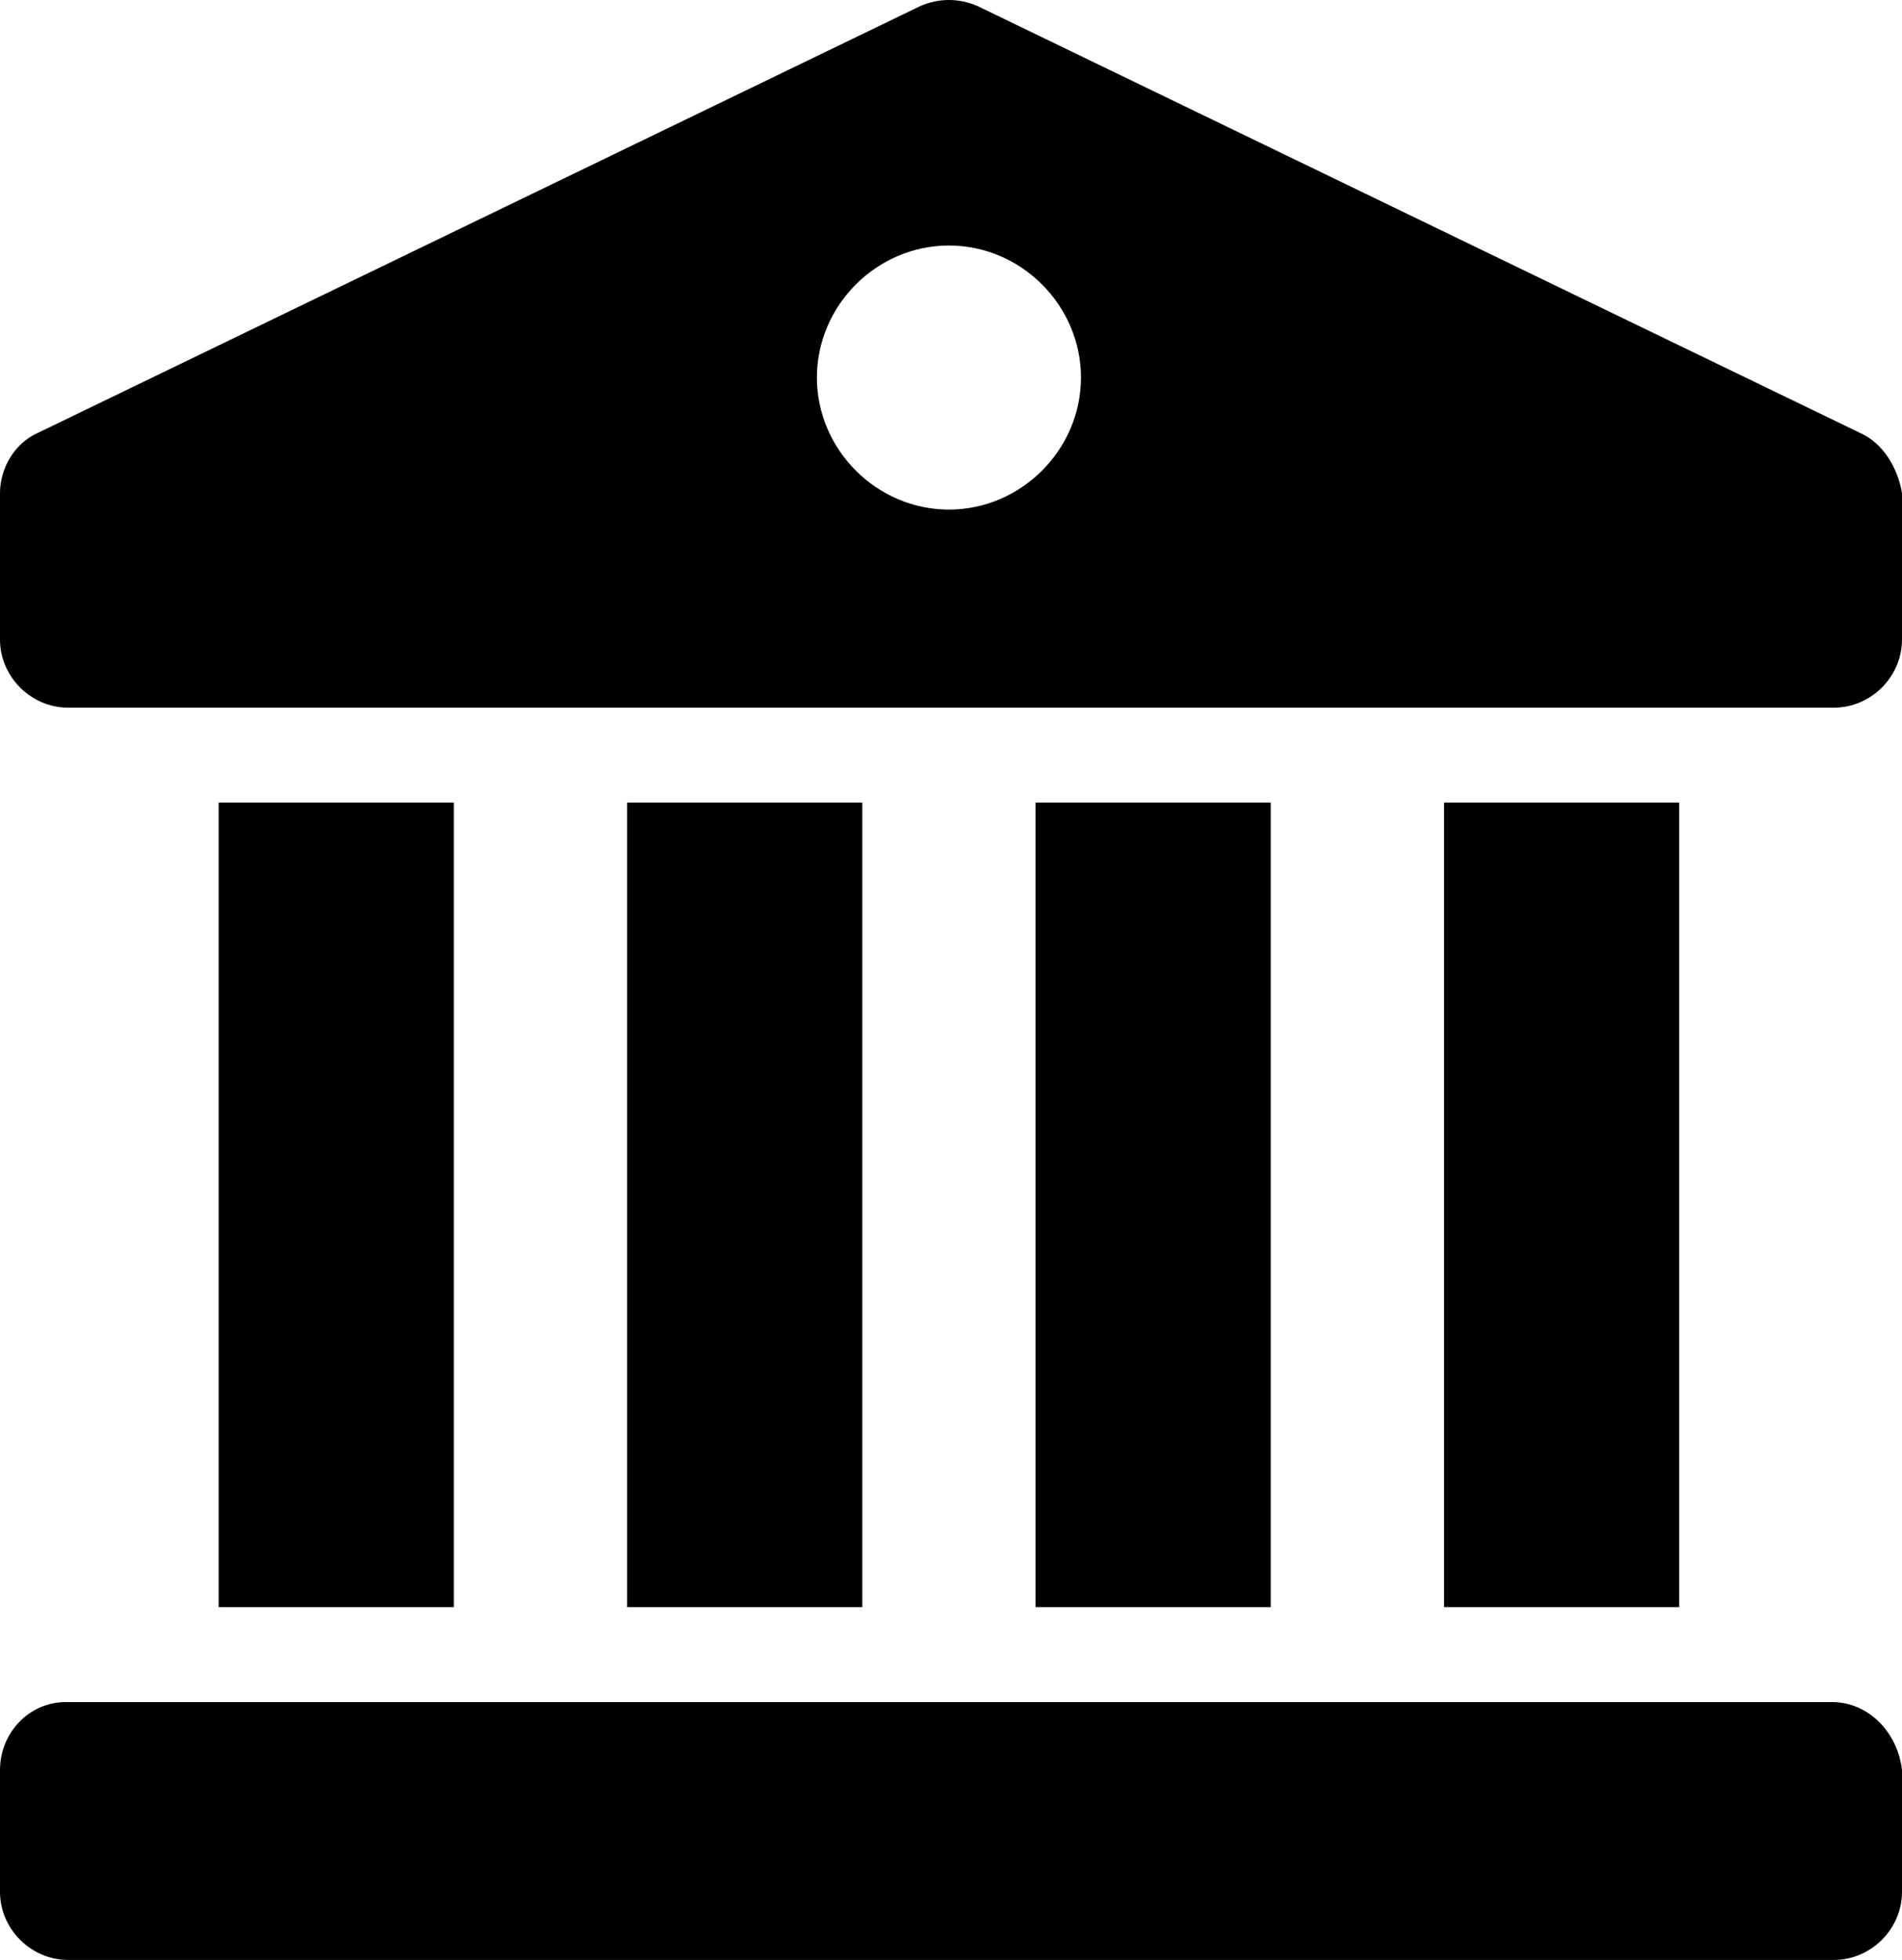
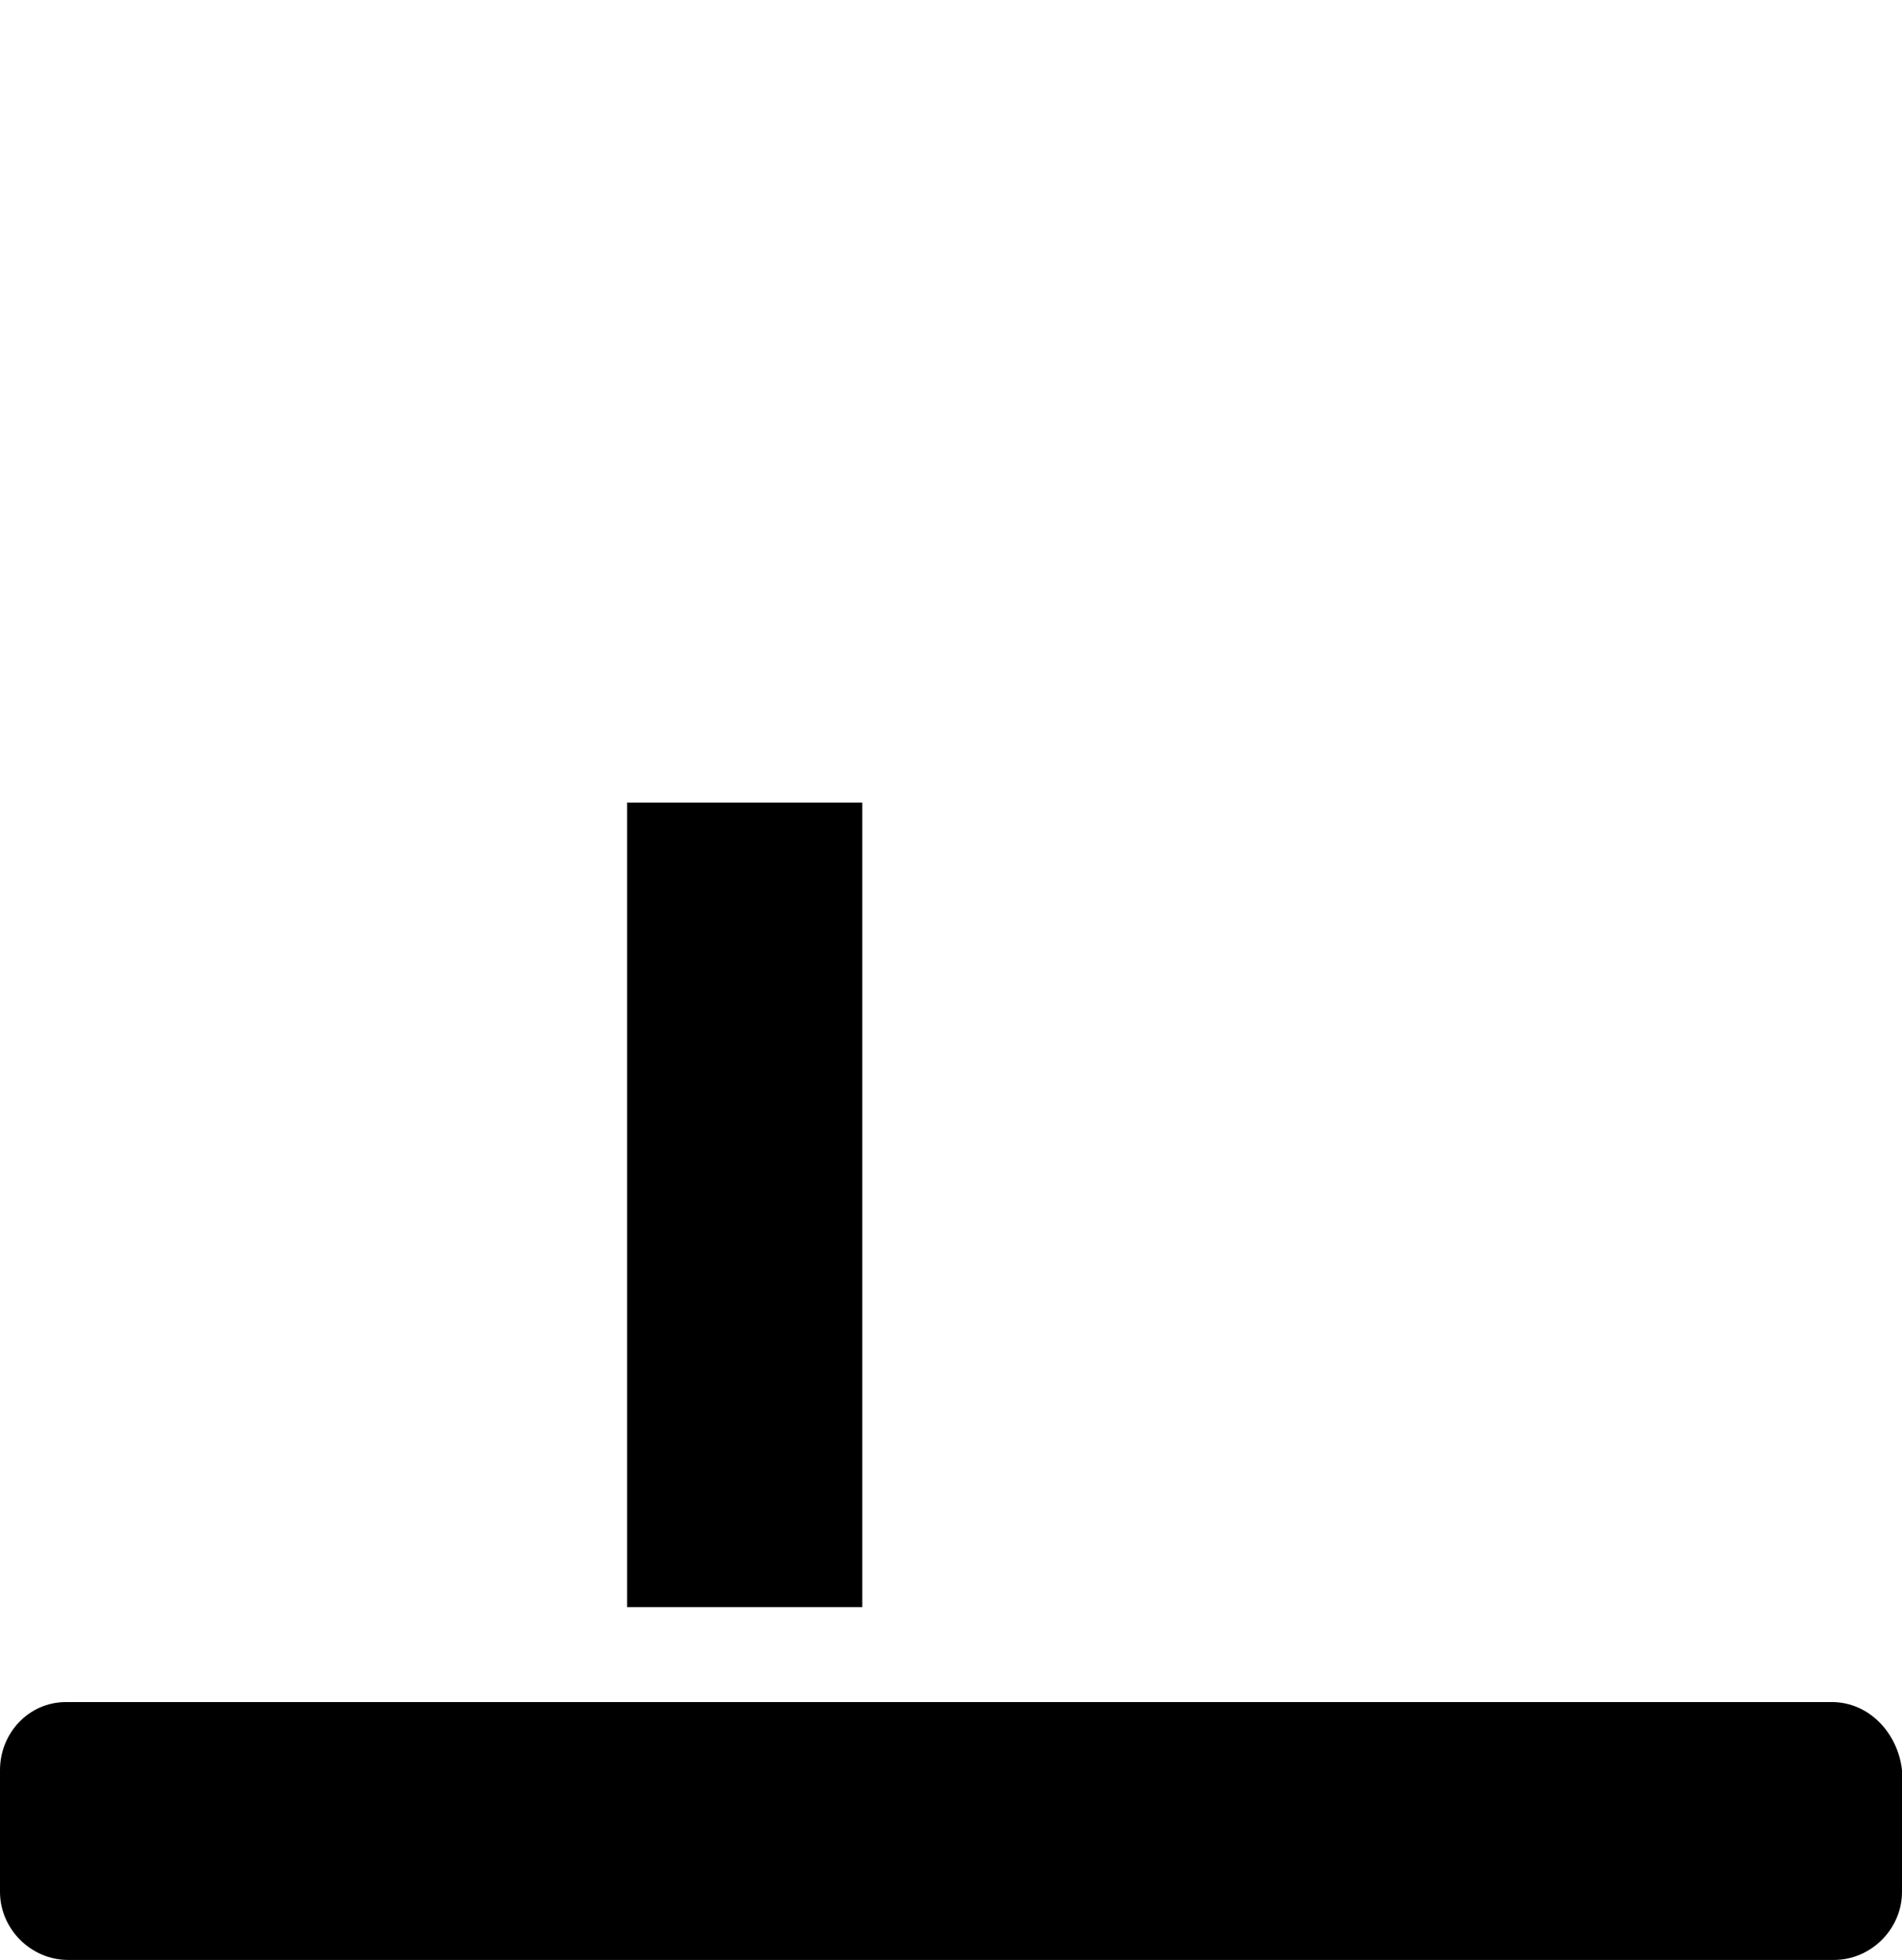
<svg xmlns="http://www.w3.org/2000/svg" version="1.1" id="Isolation_Mode" x="0px" y="0px" viewBox="0 0 92.2 95" style="enable-background:new 0 0 92.2 95;" xml:space="preserve">
  <g>
-     <rect x="10.6" y="38.9" width="11.4" height="39" />
    <rect x="30.4" y="38.9" width="11.4" height="39" />
-     <rect x="50.2" y="38.9" width="11.4" height="39" />
-     <rect x="70" y="38.9" width="11.4" height="39" />
    <path d="M88.8,82.5H3.2C1.4,82.5,0,84,0,85.8v5.9C0,93.5,1.5,95,3.3,95h85.6c1.8,0,3.3-1.5,3.3-3.3v-5.9C92,84,90.6,82.5,88.8,82.5   z" />
-     <path d="M90.2,21L47.4,0.3c-0.9-0.4-1.9-0.4-2.8,0L1.8,21C0.7,21.5,0,22.7,0,23.9V31c0,1.8,1.5,3.3,3.3,3.3h85.6   c1.8,0,3.3-1.5,3.3-3.3v-7.1C92,22.7,91.3,21.5,90.2,21z M46,24.7c-3.5,0-6.4-2.9-6.4-6.4s2.9-6.4,6.4-6.4s6.4,2.9,6.4,6.4   S49.5,24.7,46,24.7z" />
  </g>
</svg>